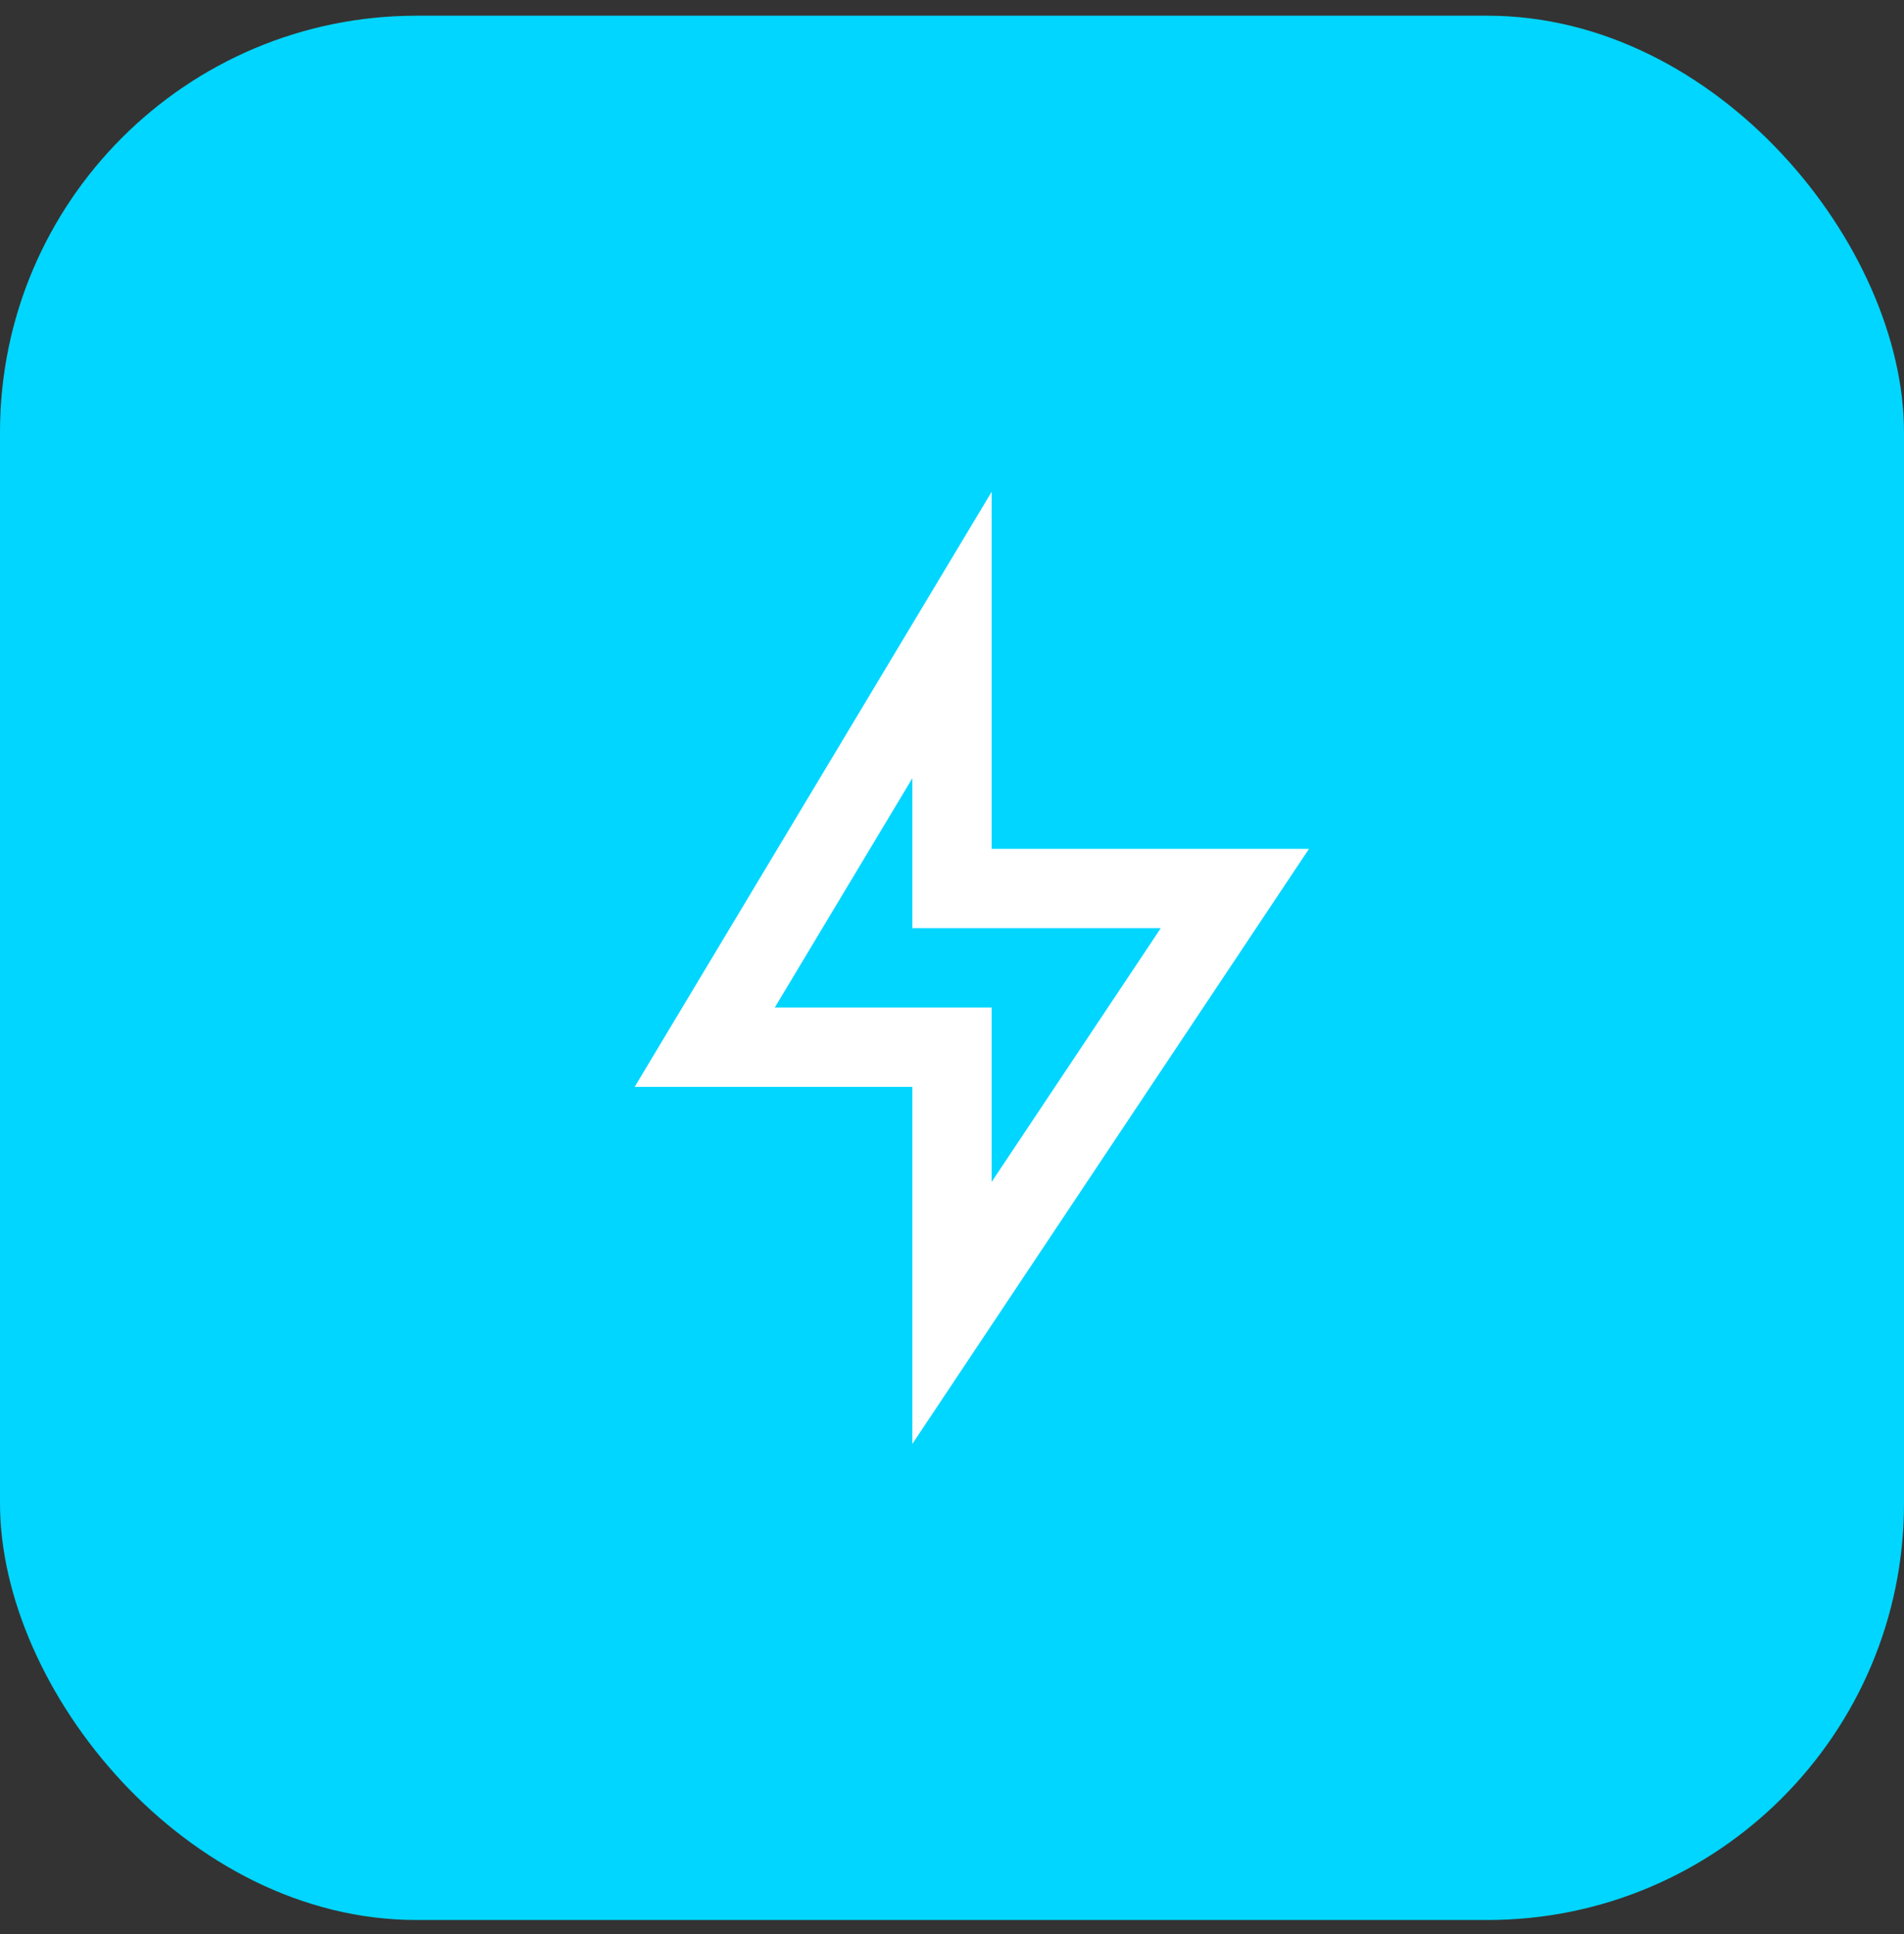
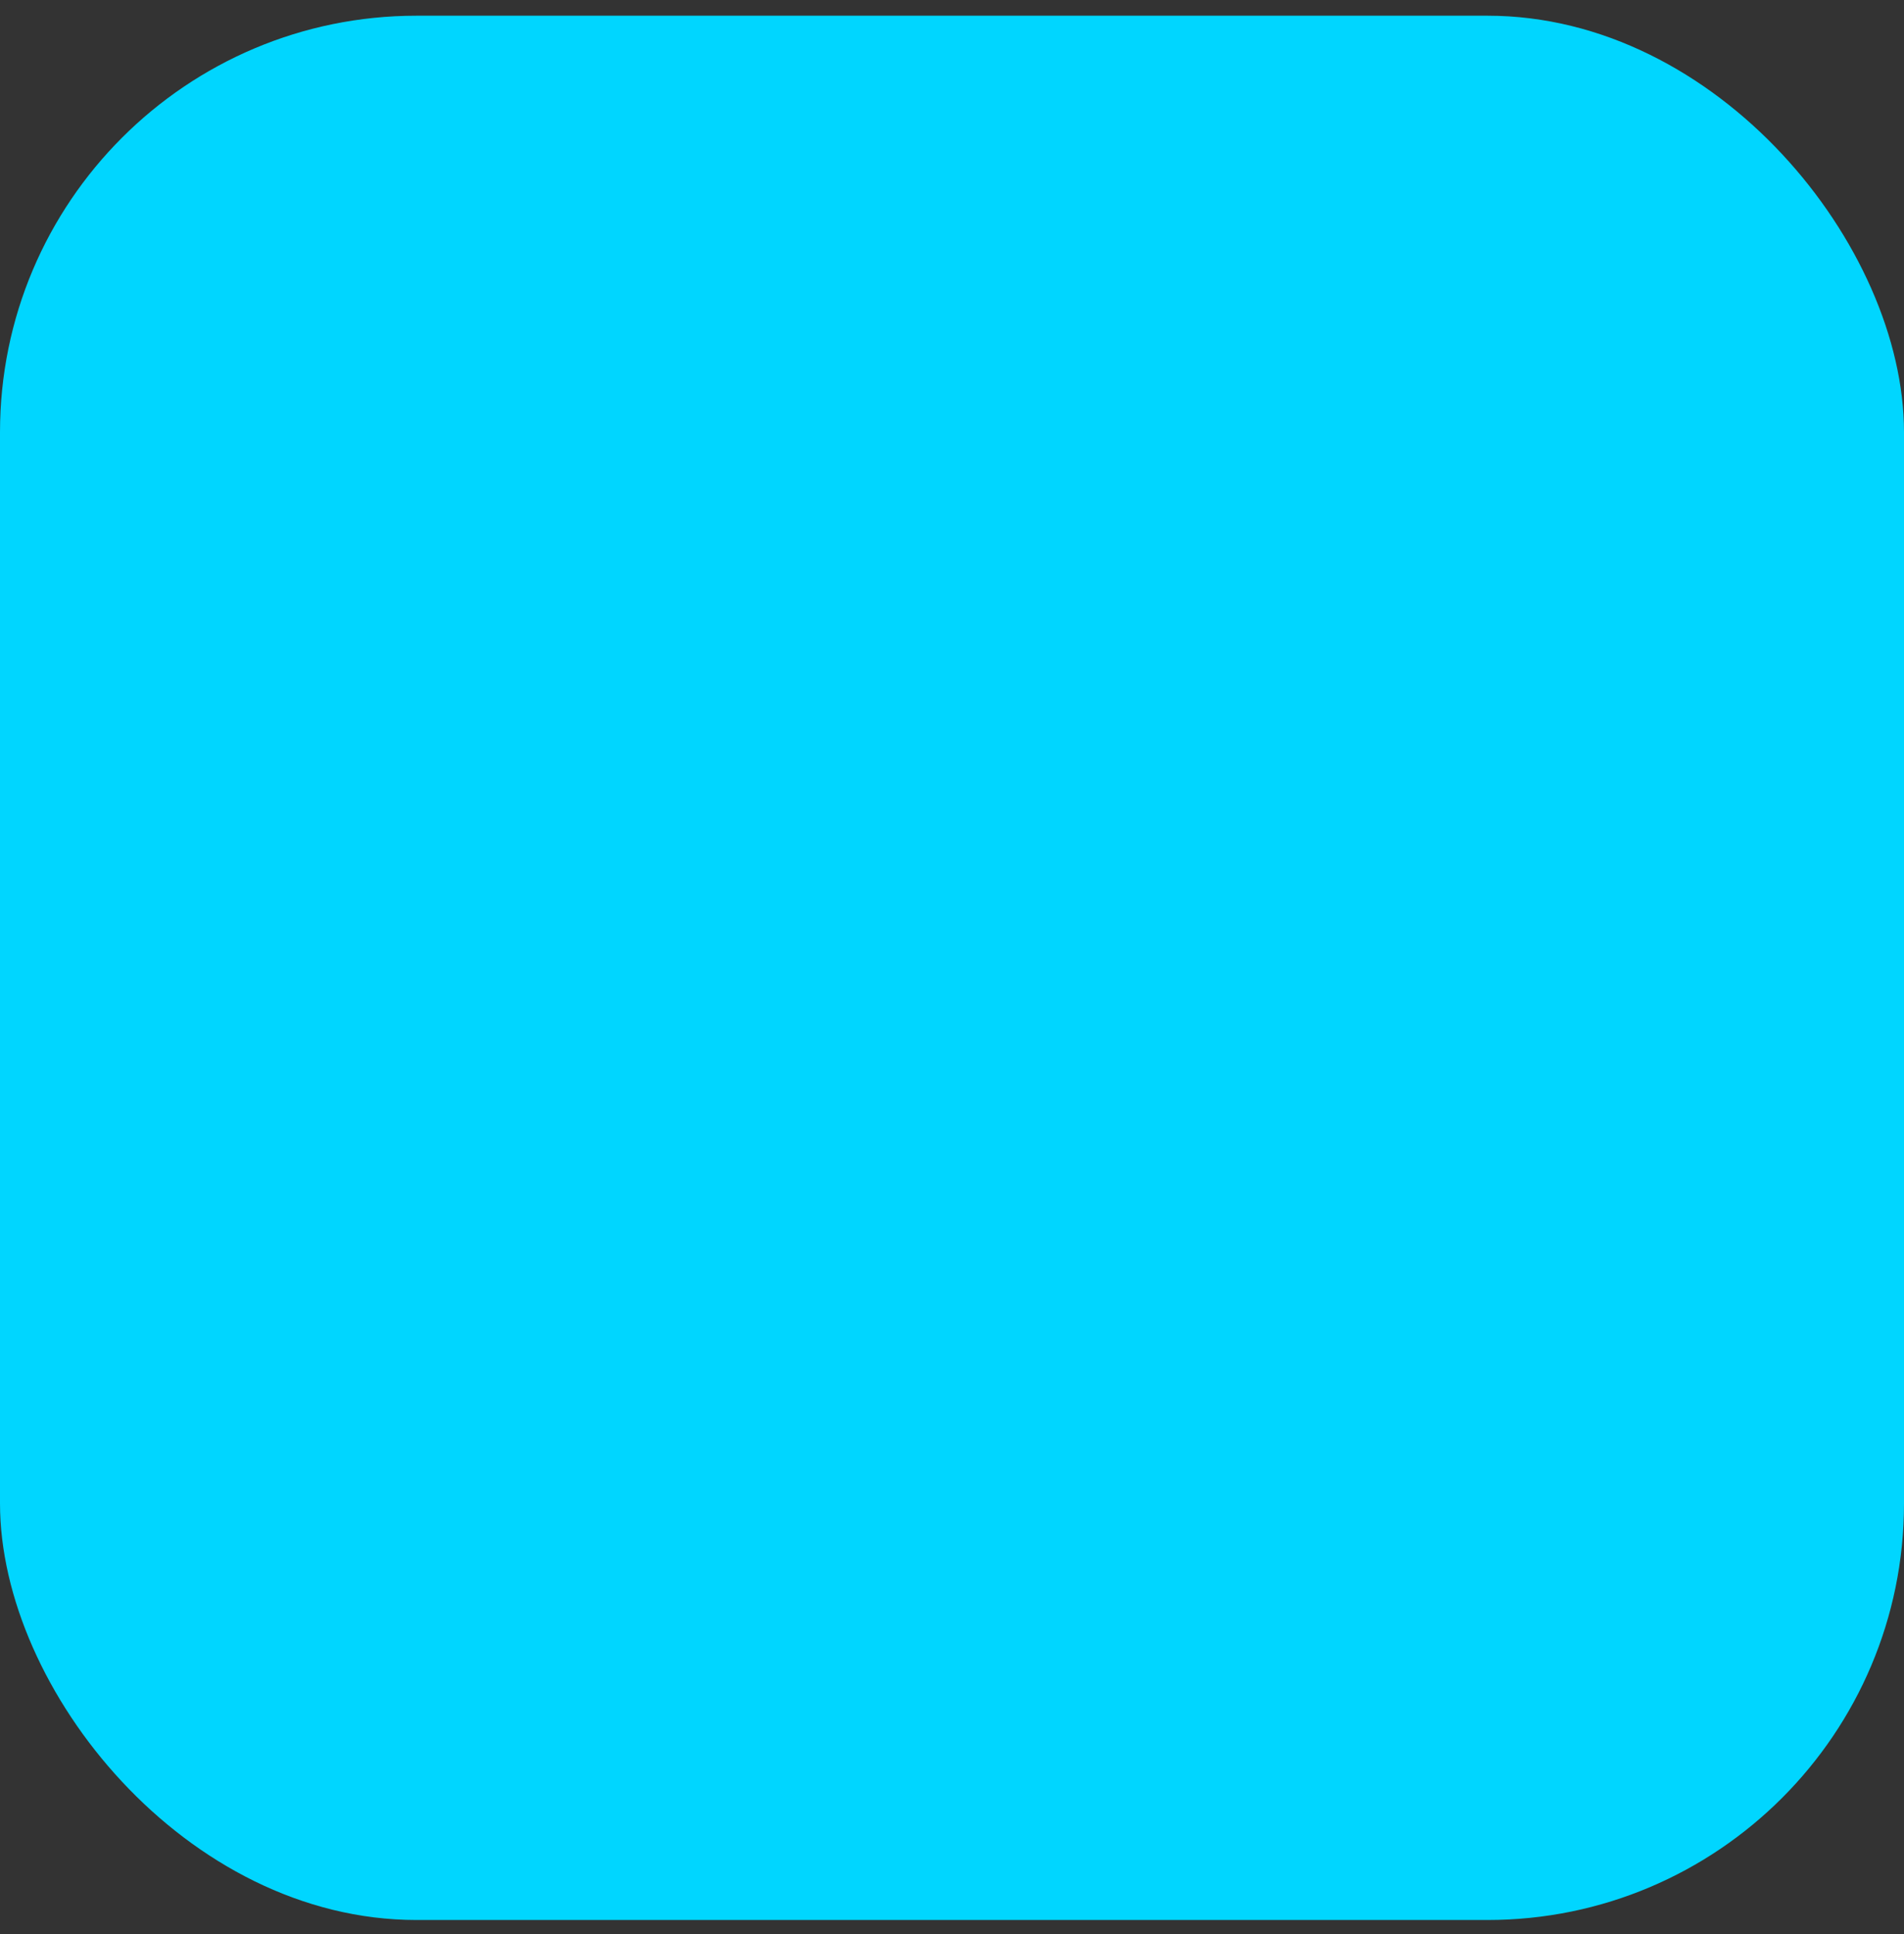
<svg xmlns="http://www.w3.org/2000/svg" width="64" height="65" viewBox="0 0 64 65" fill="none">
  <rect x="0" y="0" width="64" height="65" fill="#333333" stroke="none" />
  <rect y="0.528" width="64" height="64" rx="14" fill="url(#paint0_linear_3549_1392)" />
  <g clip-path="url(#clip0_3549_1392)">
-     <path d="M33.333 28.528H44L30.667 48.528V36.528H21.333L33.333 16.528V28.528ZM30.667 31.195V26.156L26.043 33.861H33.333V39.721L39.017 31.195H30.667Z" fill="white" />
-   </g>
+     </g>
  <defs>
    <linearGradient id="paint0_linear_3549_1392" x1="0" y1="32.528" x2="64" y2="32.528" gradientUnits="userSpaceOnUse">
      <stop stop-color="#00D6FF" />
    </linearGradient>
    <clipPath id="clip0_3549_1392">
-       <rect width="32" height="32" fill="white" transform="translate(16 16.528)" />
-     </clipPath>
+       </clipPath>
  </defs>
</svg>